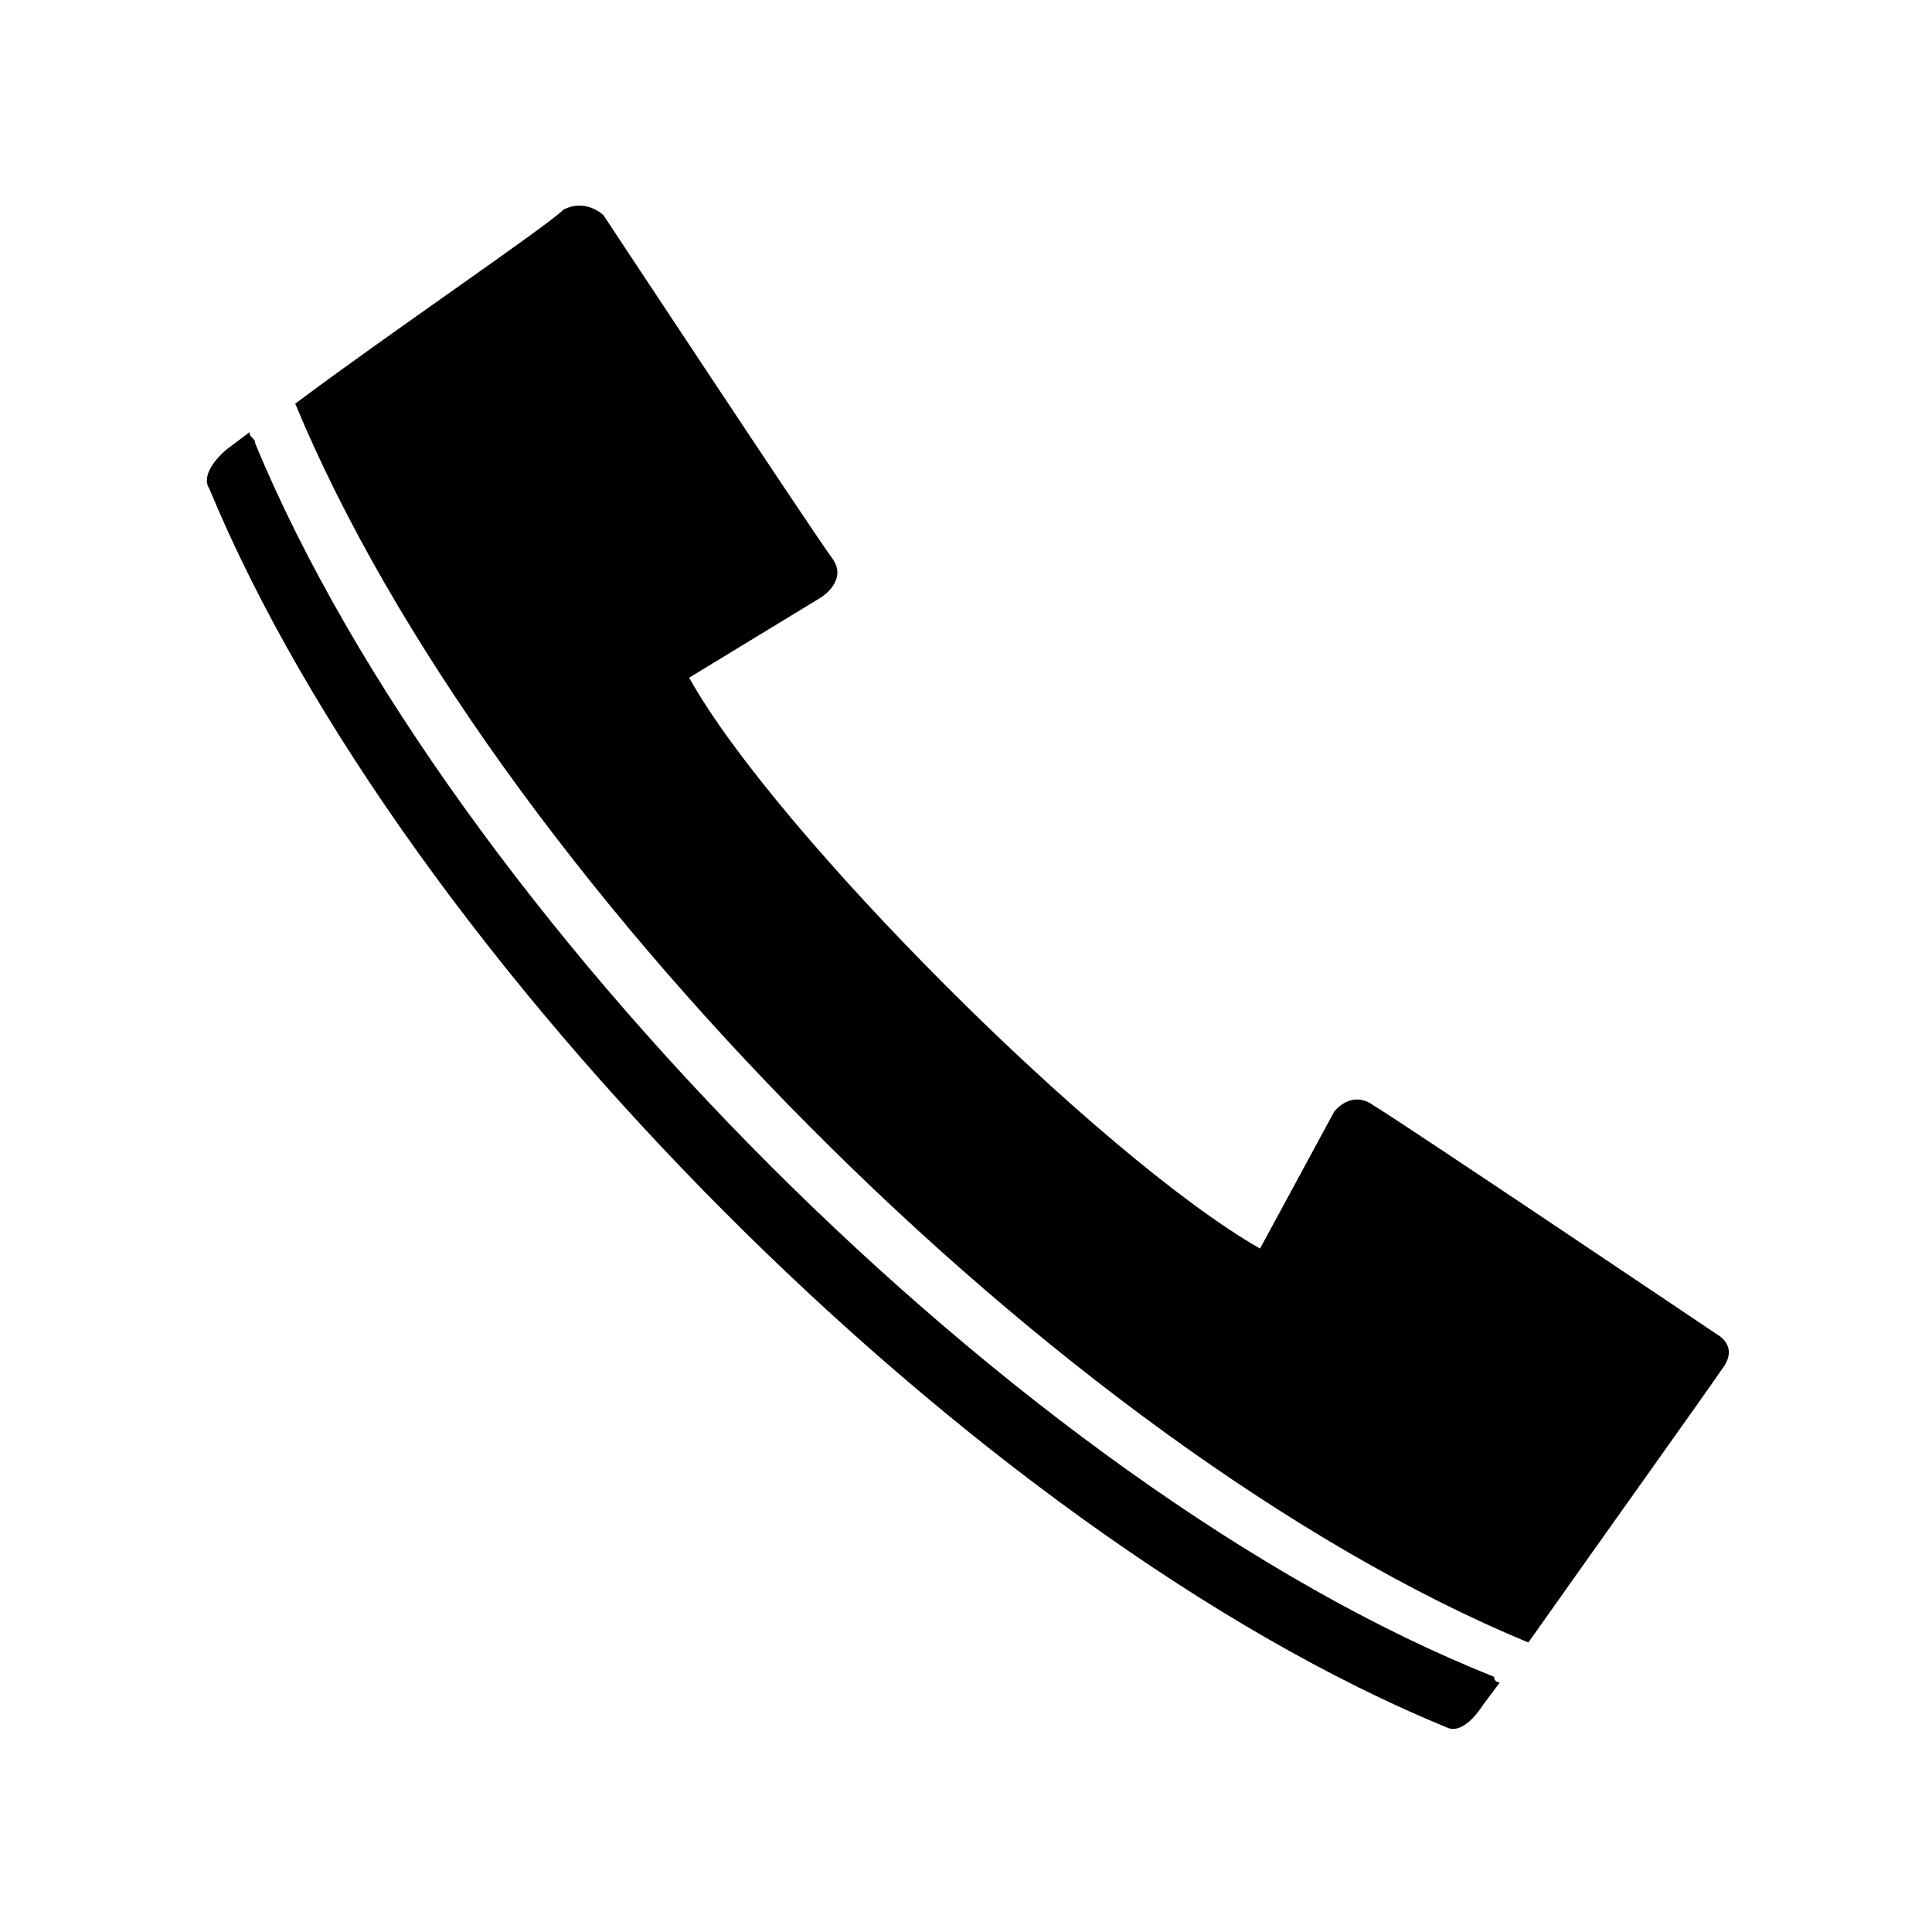
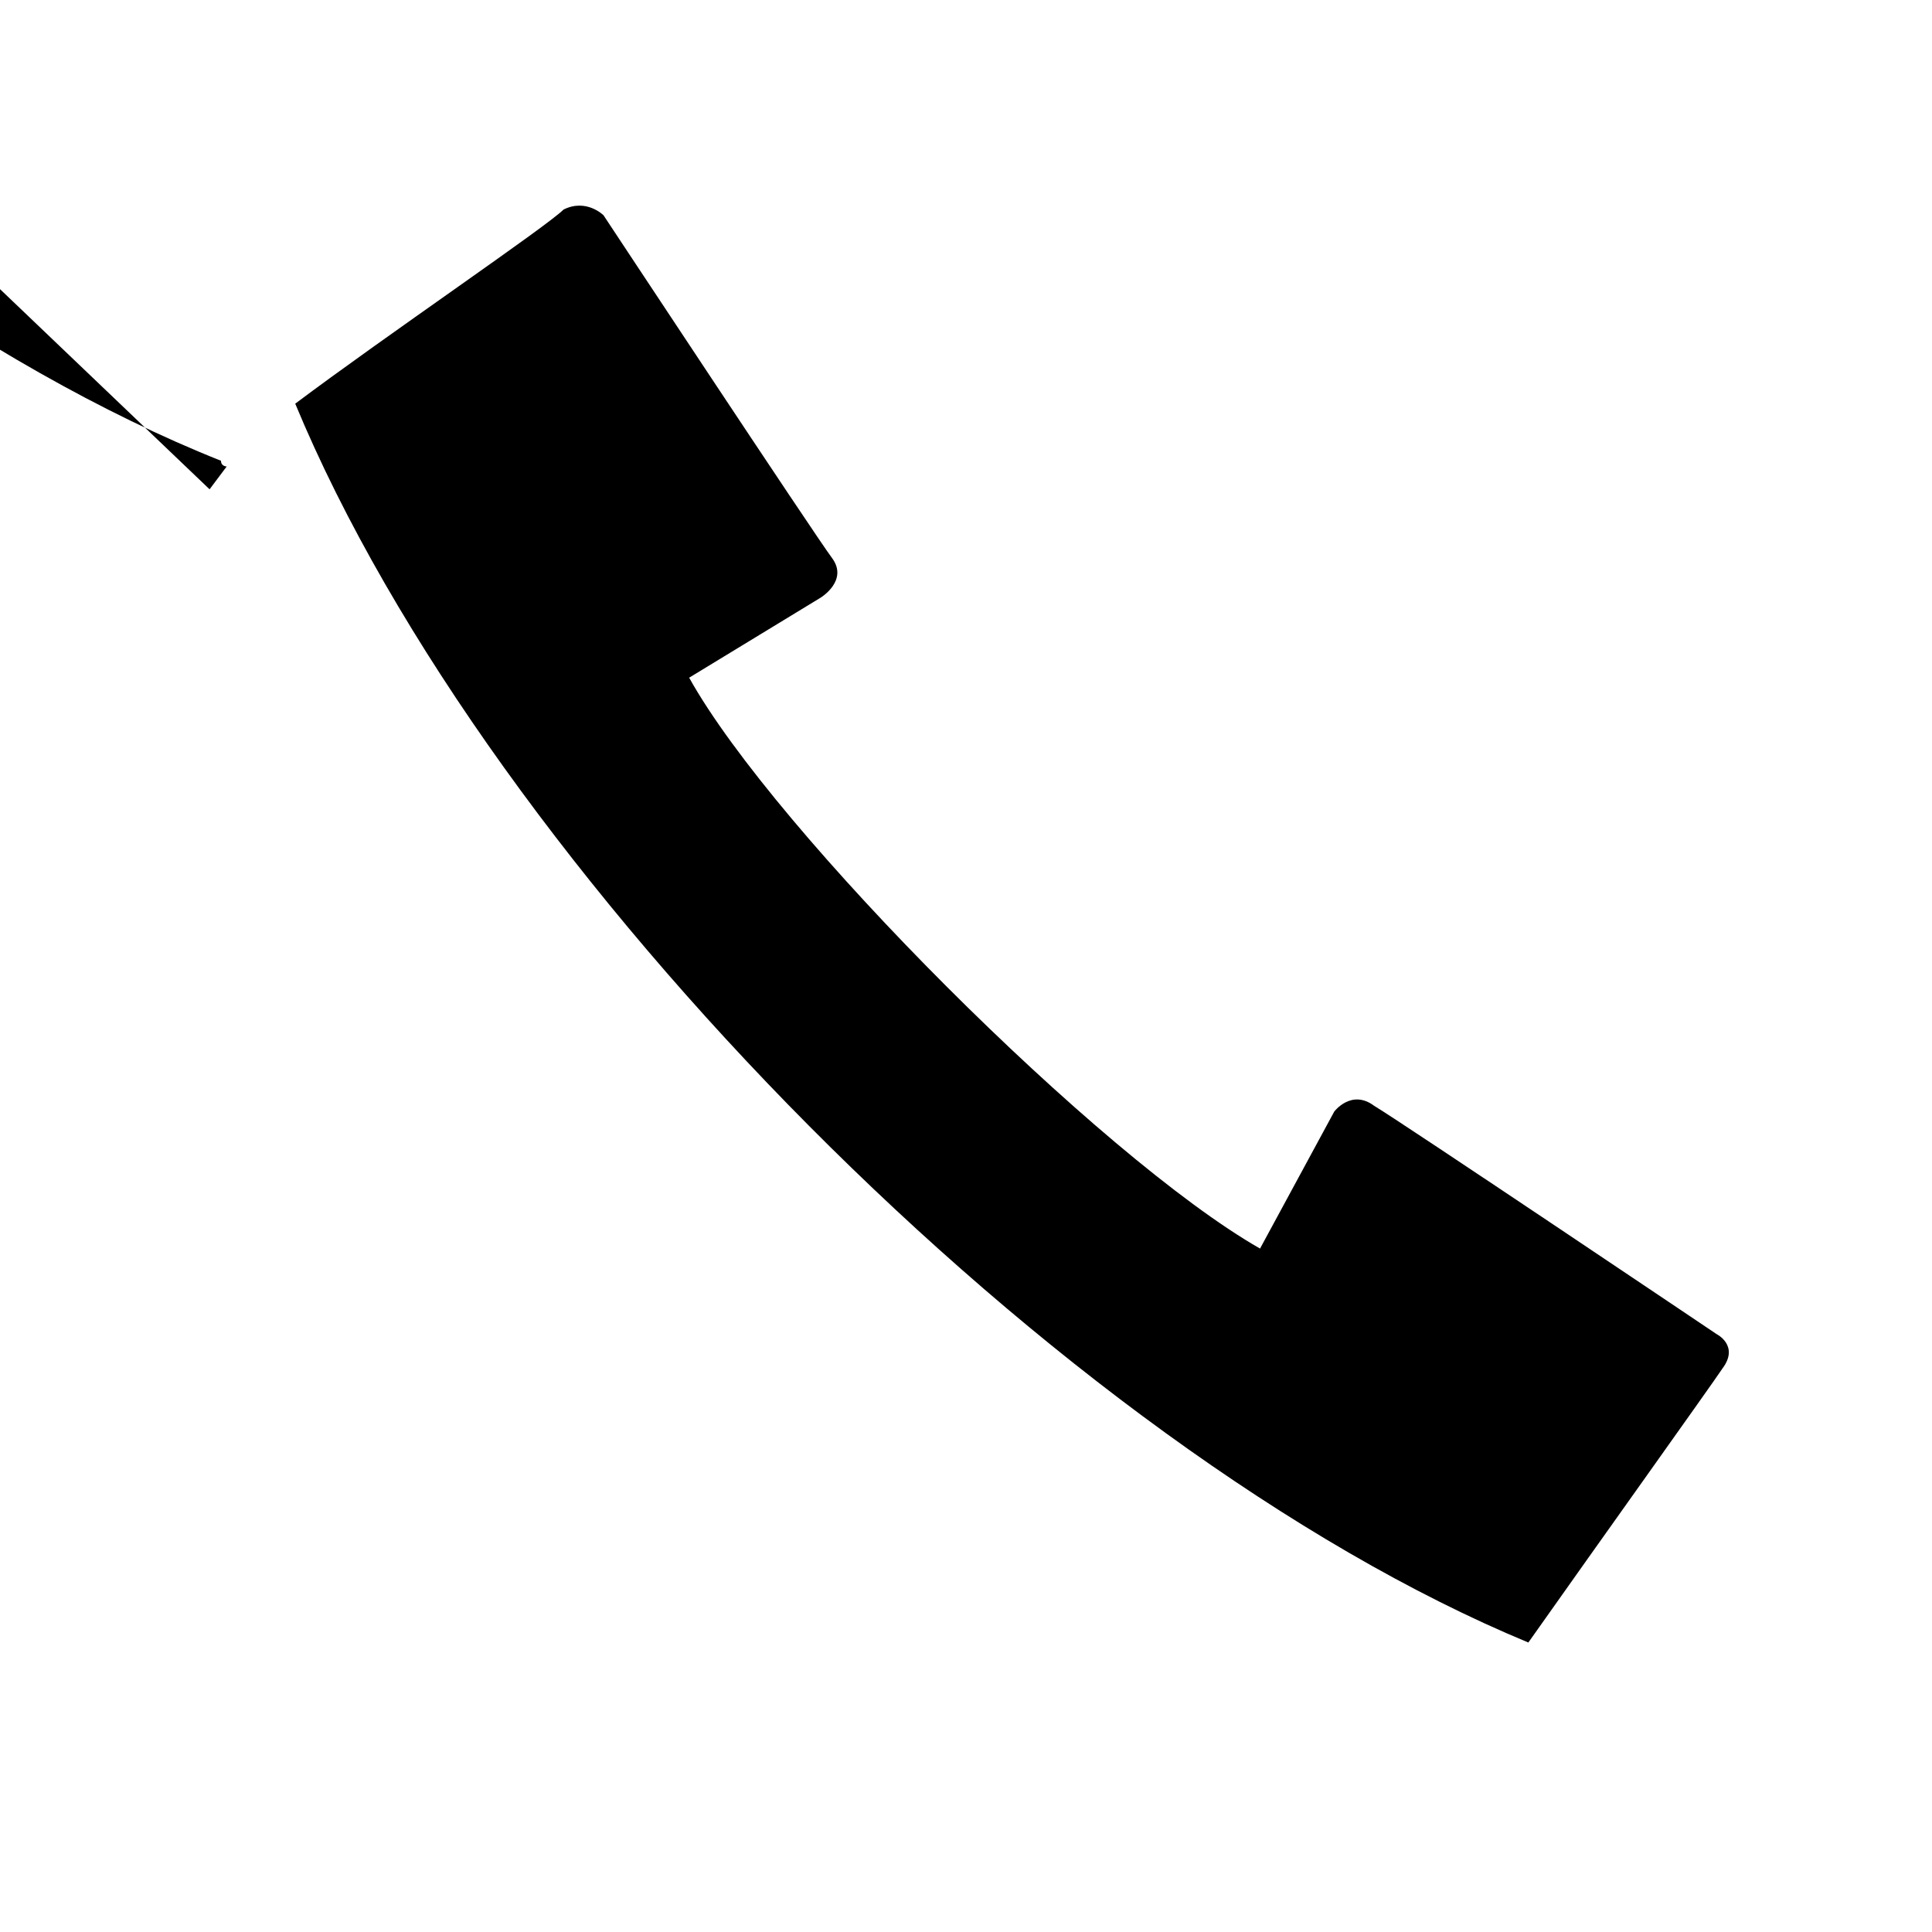
<svg xmlns="http://www.w3.org/2000/svg" fill="#000000" width="800px" height="800px" version="1.1" viewBox="144 144 512 512">
-   <path d="m199.54 273.67c51.441 124.06 202.73 276.87 328.31 328.31 4.539 1.512 9.078-6.051 9.078-6.051l4.539-6.051s-1.512 0-1.512-1.512c-125.57-49.926-276.87-202.73-328.31-326.8 0-1.512-1.512-1.512-1.512-3.027l-6.051 4.539s-7.566 6.051-4.539 10.59zm349.49 305.61c18.156-25.719 48.414-68.082 51.441-72.621 4.539-6.051-1.512-9.078-1.512-9.078s-83.211-55.98-90.777-60.52c-6.051-4.539-10.59 1.512-10.59 1.512l-19.668 36.312c-42.363-24.207-128.6-110.45-151.29-151.29l34.797-21.18s7.566-4.539 3.027-10.59c-4.539-6.051-60.52-90.777-60.52-90.777s-4.539-4.539-10.59-1.512c-4.539 4.539-46.902 33.285-71.109 51.441 51.441 124.06 202.73 276.87 326.8 328.31z" fill-rule="evenodd" />
+   <path d="m199.54 273.67l4.539-6.051s-1.512 0-1.512-1.512c-125.57-49.926-276.87-202.73-328.31-326.8 0-1.512-1.512-1.512-1.512-3.027l-6.051 4.539s-7.566 6.051-4.539 10.59zm349.49 305.61c18.156-25.719 48.414-68.082 51.441-72.621 4.539-6.051-1.512-9.078-1.512-9.078s-83.211-55.98-90.777-60.52c-6.051-4.539-10.59 1.512-10.59 1.512l-19.668 36.312c-42.363-24.207-128.6-110.45-151.29-151.29l34.797-21.18s7.566-4.539 3.027-10.59c-4.539-6.051-60.52-90.777-60.52-90.777s-4.539-4.539-10.59-1.512c-4.539 4.539-46.902 33.285-71.109 51.441 51.441 124.06 202.73 276.87 326.8 328.31z" fill-rule="evenodd" />
</svg>